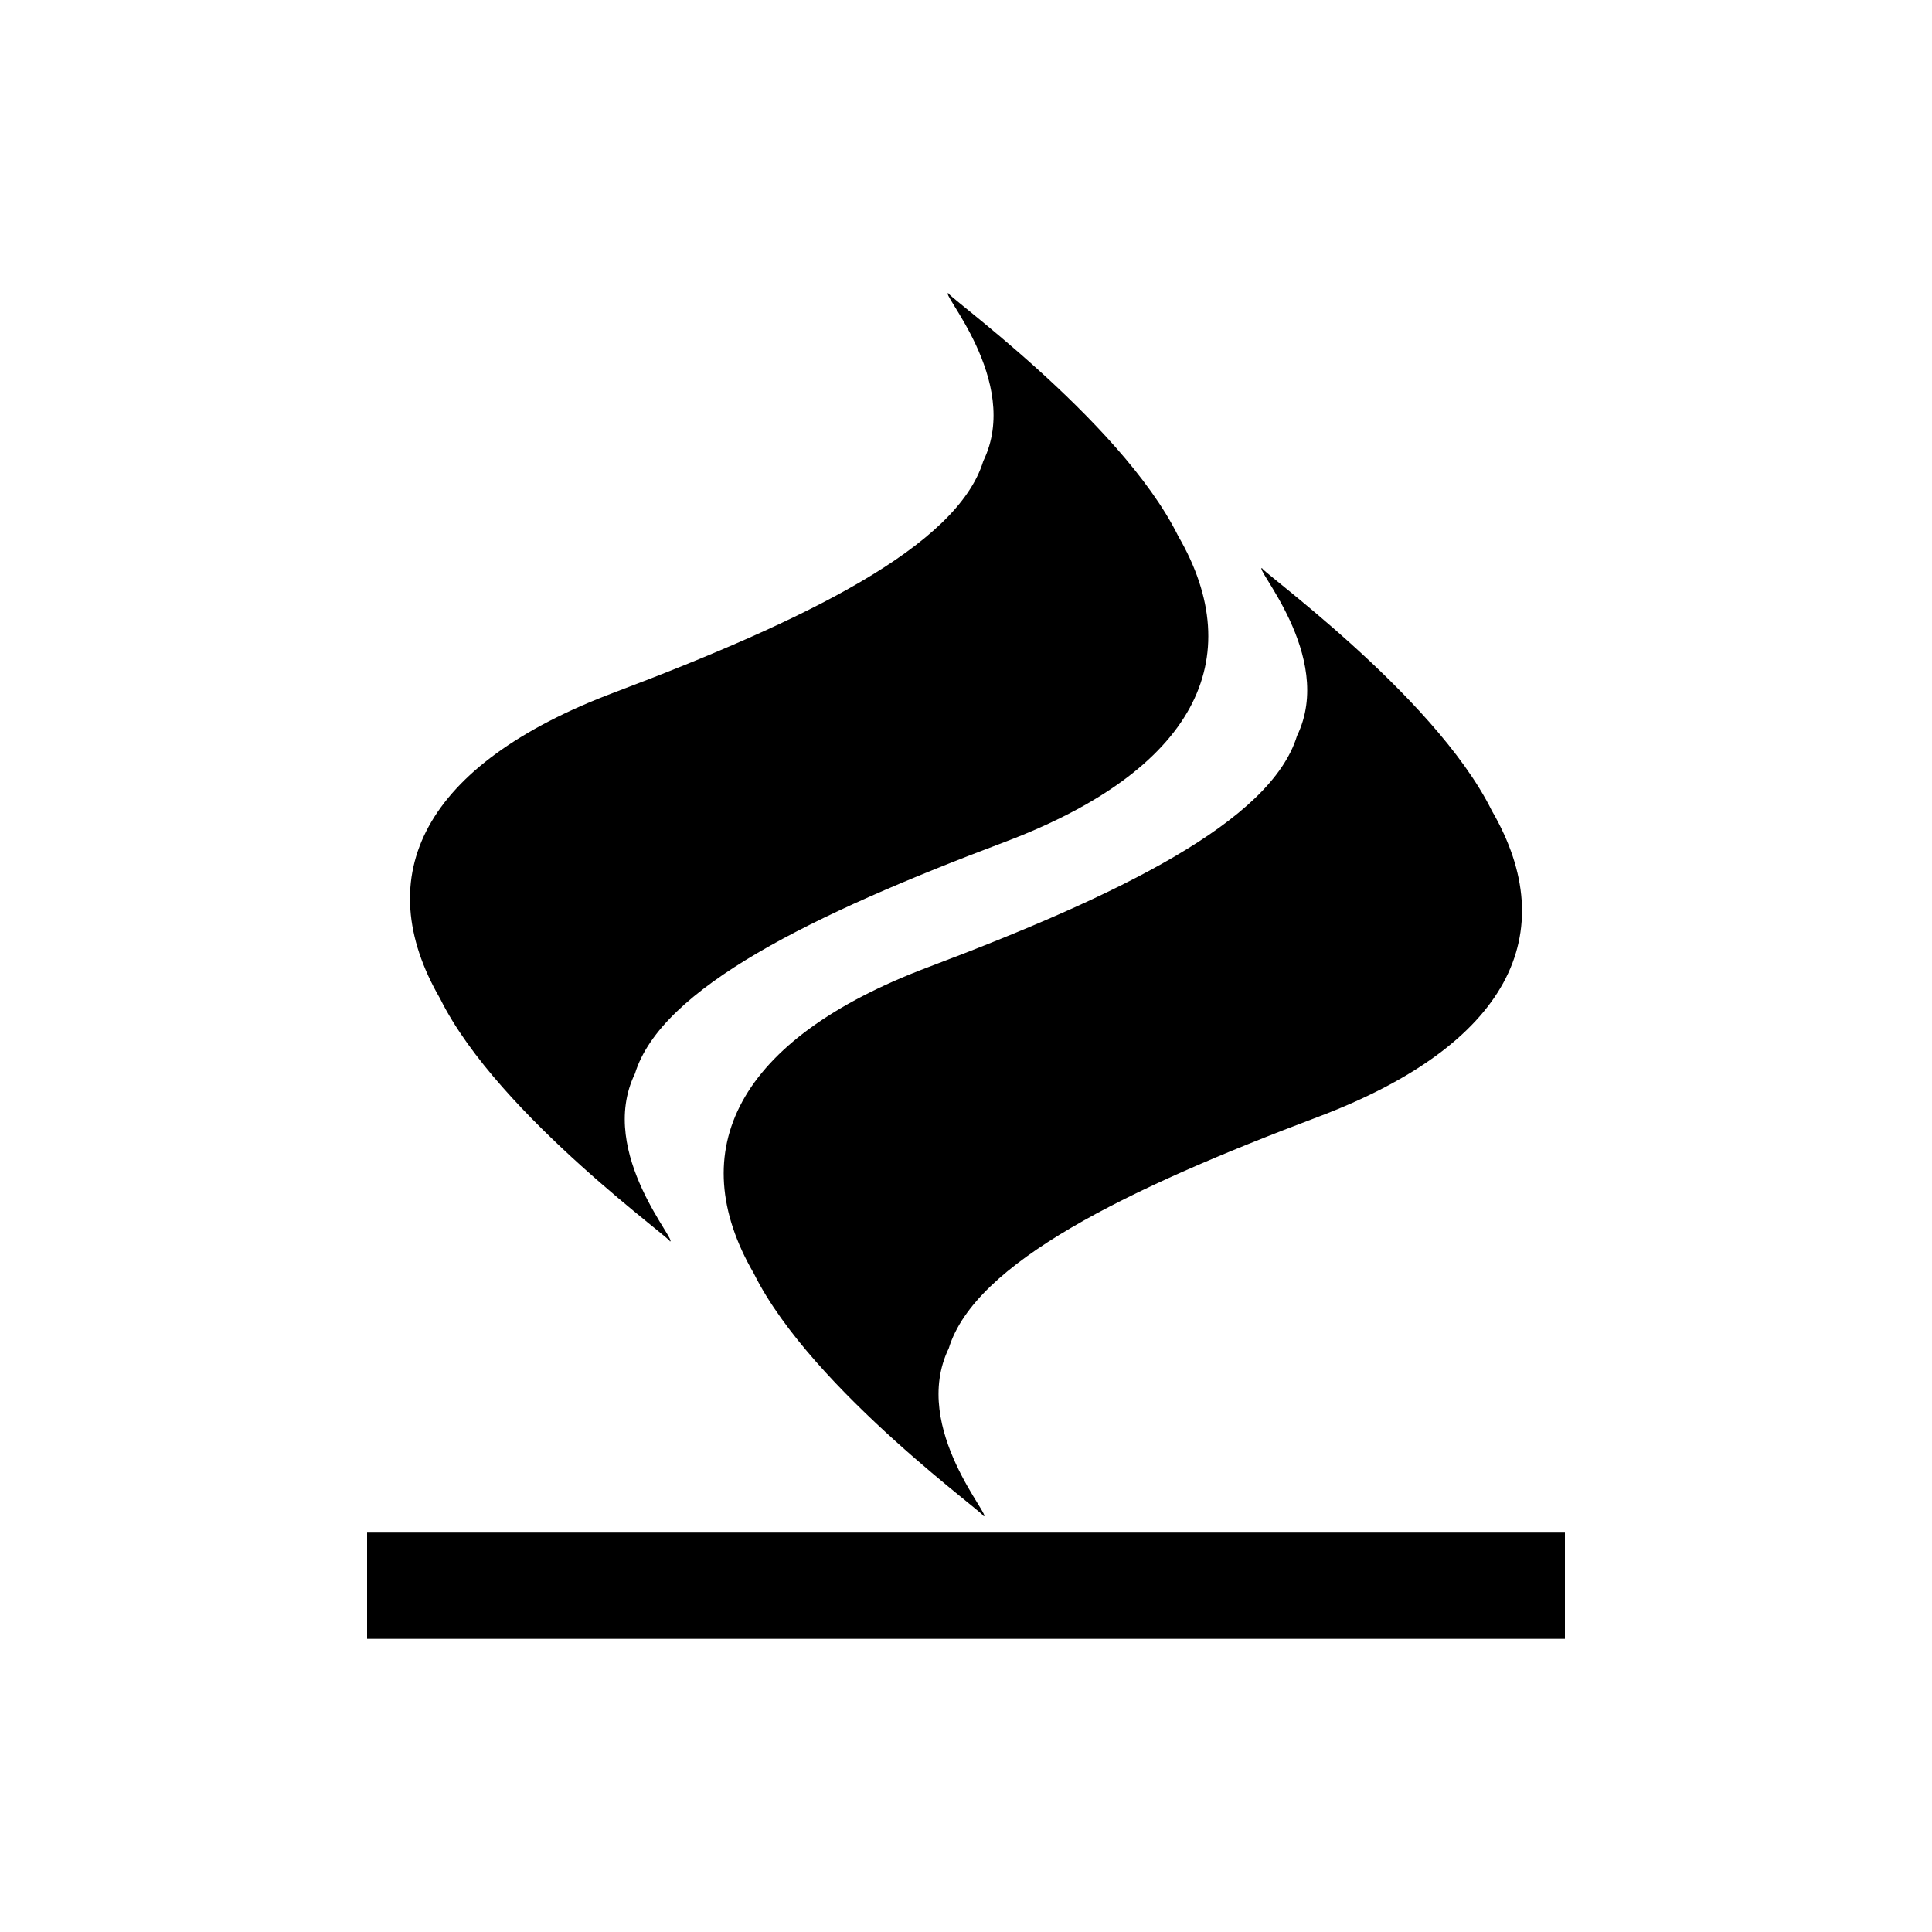
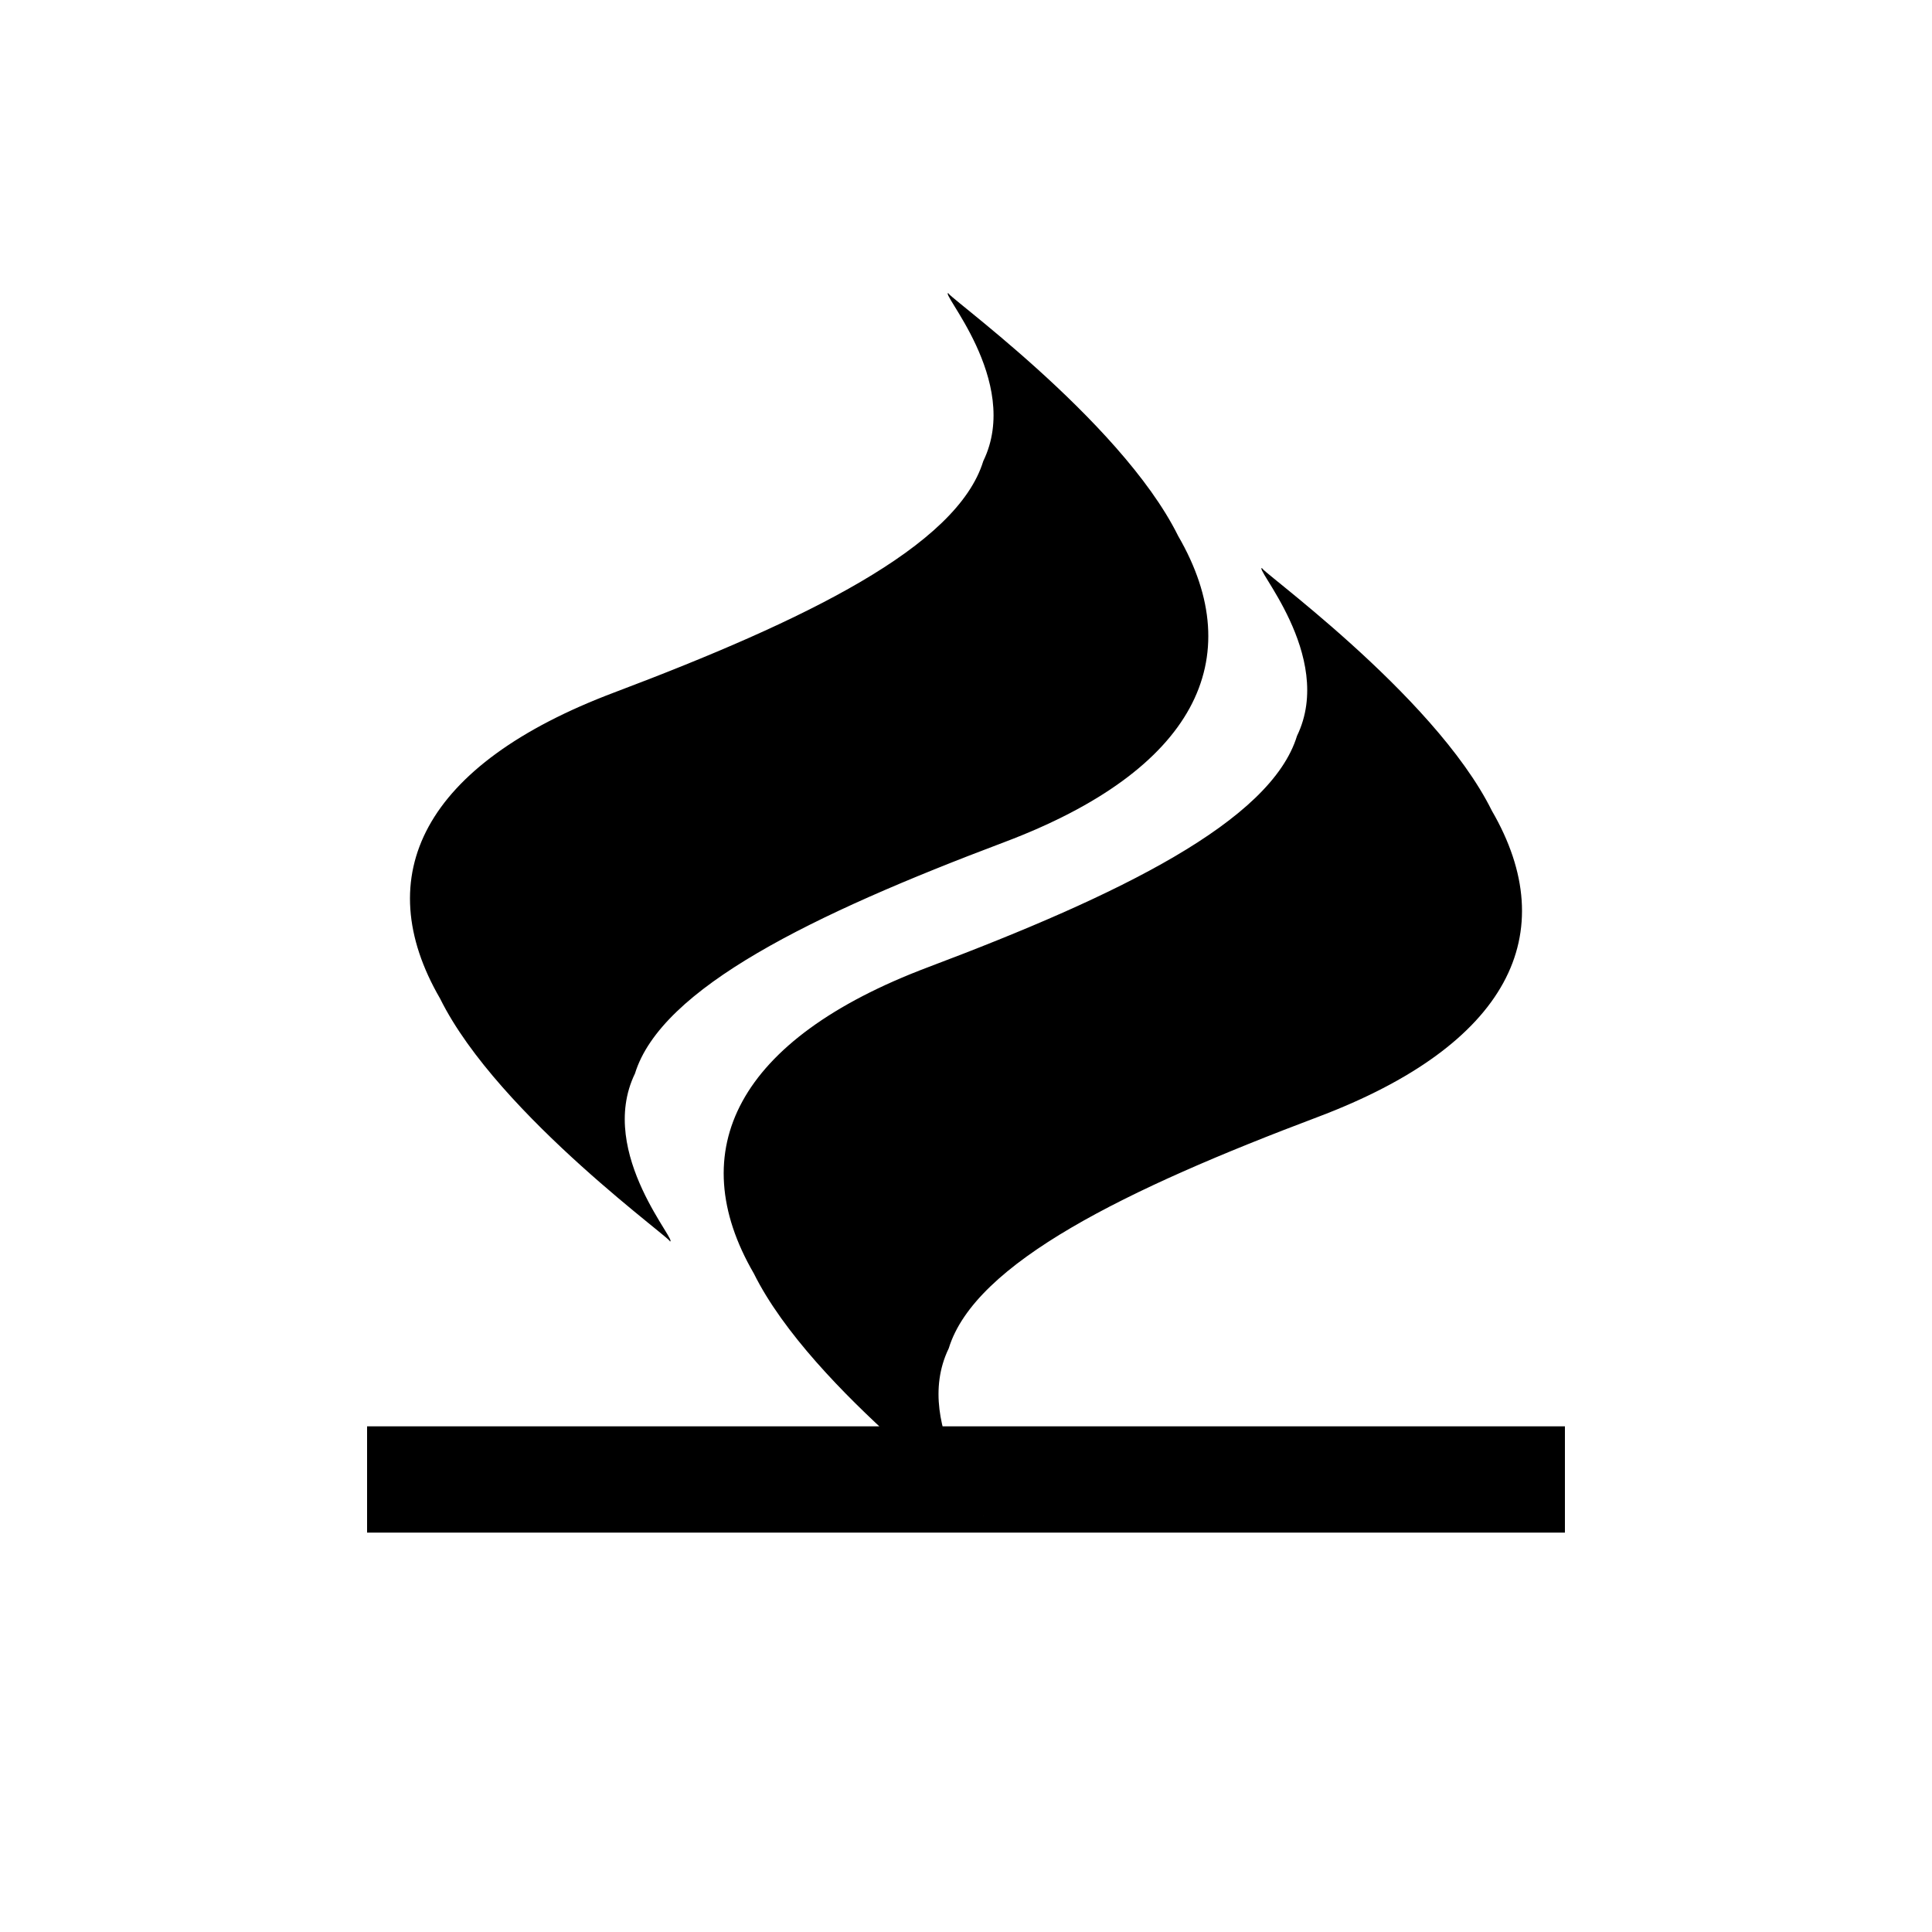
<svg xmlns="http://www.w3.org/2000/svg" version="1.1" id="Layer_1" x="0px" y="0px" width="50px" height="50px" viewBox="0 0 50 50" enable-background="new 0 0 50 50" xml:space="preserve">
-   <path d="M11.39,25.844c-1.844-3.179-0.447-6.056,4.507-7.923c4.953-1.869,8.873-3.777,9.55-5.988  C26.46,9.85,24.229,7.465,24.56,7.59c-0.331-0.125,4.42,3.229,5.931,6.281c1.844,3.18,0.448,6.059-4.505,7.926  c-4.955,1.867-8.872,3.775-9.553,5.986c-1.009,2.08,1.219,4.465,0.887,4.34C17.651,32.248,12.9,28.898,11.39,25.844z M24.016,25.032  c-4.955,1.869-6.351,4.748-4.507,7.925c1.513,3.053,6.262,6.406,5.931,6.279c0.332,0.127-1.897-2.258-0.886-4.342  c0.677-2.211,4.596-4.119,9.549-5.986c4.953-1.869,6.351-4.746,4.507-7.925c-1.511-3.051-6.263-6.404-5.931-6.277  c-0.332-0.127,1.897,2.256,0.887,4.34C32.889,21.256,28.973,23.165,24.016,25.032z M9.5,39.664v2.75h31v-2.75H9.5z" />
+   <path d="M11.39,25.844c-1.844-3.179-0.447-6.056,4.507-7.923c4.953-1.869,8.873-3.777,9.55-5.988  C26.46,9.85,24.229,7.465,24.56,7.59c-0.331-0.125,4.42,3.229,5.931,6.281c1.844,3.18,0.448,6.059-4.505,7.926  c-4.955,1.867-8.872,3.775-9.553,5.986c-1.009,2.08,1.219,4.465,0.887,4.34C17.651,32.248,12.9,28.898,11.39,25.844z M24.016,25.032  c-4.955,1.869-6.351,4.748-4.507,7.925c1.513,3.053,6.262,6.406,5.931,6.279c0.332,0.127-1.897-2.258-0.886-4.342  c0.677-2.211,4.596-4.119,9.549-5.986c4.953-1.869,6.351-4.746,4.507-7.925c-1.511-3.051-6.263-6.404-5.931-6.277  c-0.332-0.127,1.897,2.256,0.887,4.34C32.889,21.256,28.973,23.165,24.016,25.032z M9.5,39.664h31v-2.75H9.5z" />
</svg>